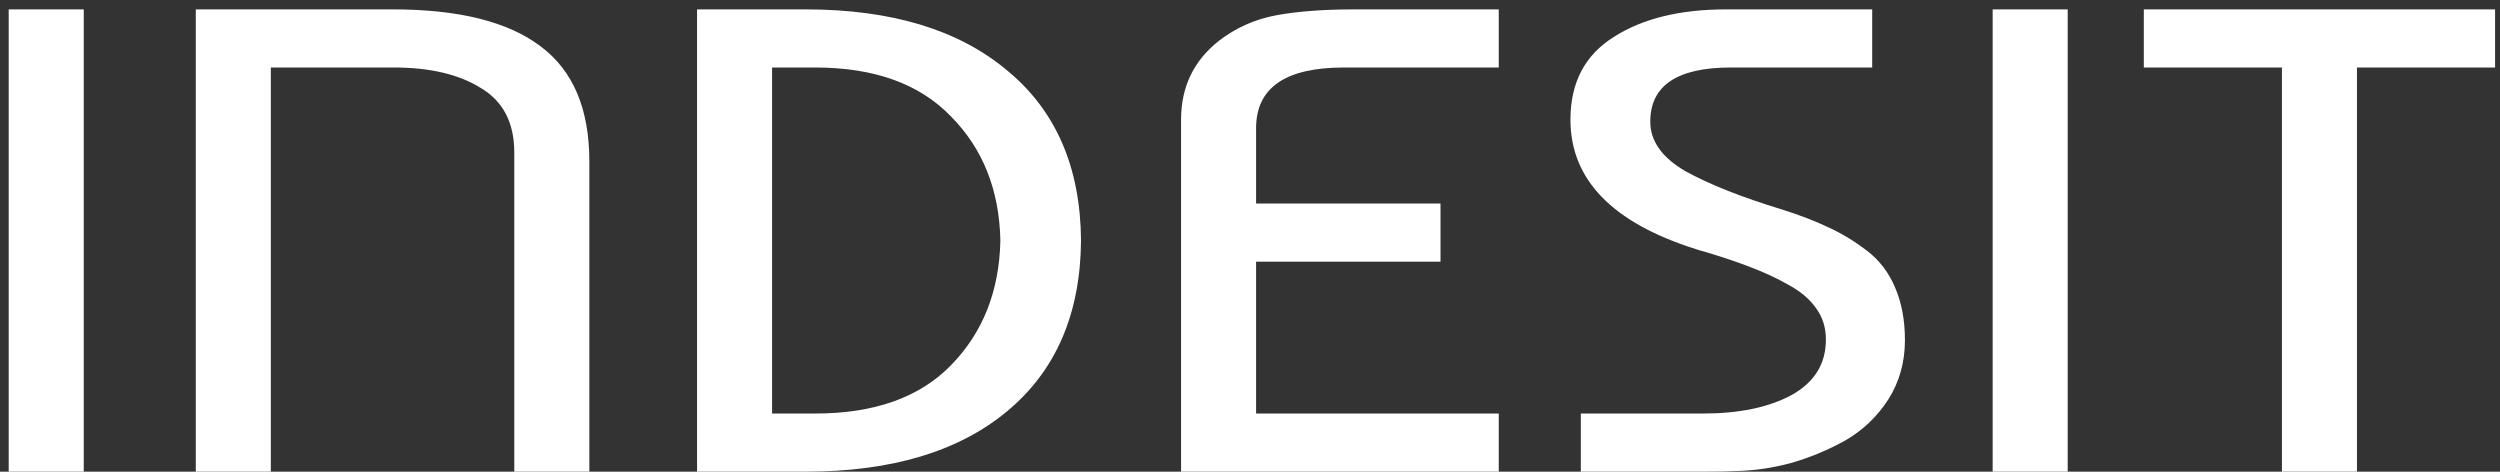
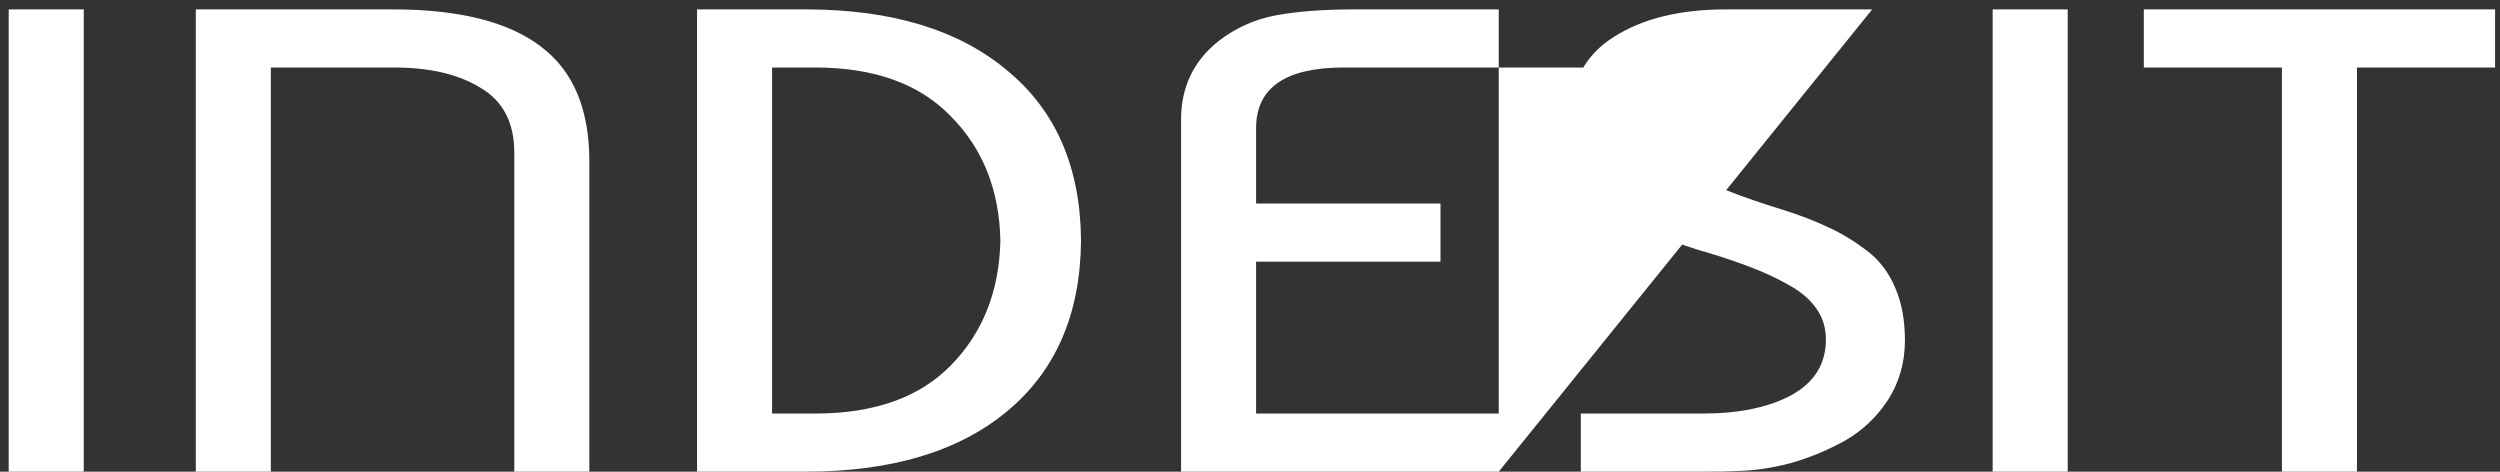
<svg xmlns="http://www.w3.org/2000/svg" width="106" height="20" viewBox="0 0 106 20" fill="none">
  <rect x="0" y="0" width="106" height="20" fill="#333333" stroke="none" />
-   <path d="M3.551 19.998H0.369V0.398H3.551V19.998ZM11.483 19.998H8.302V0.398H16.662C19.46 0.398 21.547 0.921 22.923 1.966C24.3 2.993 24.988 4.617 24.988 6.838V19.998H21.806V6.474C21.806 5.205 21.333 4.29 20.385 3.73C19.46 3.152 18.23 2.862 16.696 2.862H11.483V19.998ZM45.835 10.198C45.812 13.316 44.763 15.733 42.687 17.45C40.634 19.149 37.791 19.998 34.158 19.998H29.555V0.398H34.158C37.791 0.398 40.634 1.257 42.687 2.974C44.763 4.673 45.812 7.081 45.835 10.198ZM34.564 17.534C37.069 17.534 38.987 16.853 40.318 15.49C41.672 14.109 42.371 12.345 42.416 10.198C42.371 8.052 41.672 6.297 40.318 4.934C38.987 3.553 37.069 2.862 34.564 2.862H32.736V17.534H34.564ZM63.547 19.998H50.077V5.074C50.077 3.693 50.607 2.582 51.667 1.742C52.389 1.182 53.202 0.818 54.104 0.65C55.007 0.482 56.113 0.398 57.421 0.398H63.547V2.862H56.981C54.499 2.862 53.258 3.721 53.258 5.438V8.63H61.077V11.094H53.258V17.534H63.547V19.998ZM79.381 0.398V2.862H73.39C71.111 2.862 69.972 3.628 69.972 5.158C69.972 5.98 70.468 6.68 71.461 7.258C72.476 7.818 73.841 8.36 75.556 8.882C76.324 9.125 76.978 9.377 77.519 9.638C78.061 9.881 78.603 10.208 79.144 10.618C79.686 11.029 80.092 11.561 80.362 12.214C80.633 12.849 80.769 13.586 80.769 14.426C80.769 15.36 80.532 16.2 80.058 16.946C79.584 17.674 78.975 18.253 78.23 18.682C77.486 19.093 76.718 19.41 75.929 19.634C75.162 19.84 74.406 19.952 73.661 19.97C73.345 19.989 72.894 19.998 72.307 19.998H67.027V17.534H72.206C73.74 17.534 74.992 17.273 75.963 16.75C76.933 16.209 77.418 15.425 77.418 14.398C77.418 13.894 77.282 13.456 77.012 13.082C76.741 12.69 76.346 12.354 75.827 12.074C75.331 11.794 74.812 11.552 74.27 11.346C73.751 11.141 73.12 10.926 72.375 10.702C72.172 10.646 72.014 10.6 71.901 10.562C68.358 9.442 66.587 7.613 66.587 5.074C66.587 3.506 67.196 2.34 68.415 1.574C69.633 0.79 71.224 0.398 73.187 0.398H79.381ZM87.67 19.998H84.489V0.398H87.67V19.998ZM90.898 2.862V0.398H105.791V2.862H99.935V19.998H96.754V2.862H90.898Z" fill="white" />
+   <path d="M3.551 19.998H0.369V0.398H3.551V19.998ZM11.483 19.998H8.302V0.398H16.662C19.46 0.398 21.547 0.921 22.923 1.966C24.3 2.993 24.988 4.617 24.988 6.838V19.998H21.806V6.474C21.806 5.205 21.333 4.29 20.385 3.73C19.46 3.152 18.23 2.862 16.696 2.862H11.483V19.998ZM45.835 10.198C45.812 13.316 44.763 15.733 42.687 17.45C40.634 19.149 37.791 19.998 34.158 19.998H29.555V0.398H34.158C37.791 0.398 40.634 1.257 42.687 2.974C44.763 4.673 45.812 7.081 45.835 10.198ZM34.564 17.534C37.069 17.534 38.987 16.853 40.318 15.49C41.672 14.109 42.371 12.345 42.416 10.198C42.371 8.052 41.672 6.297 40.318 4.934C38.987 3.553 37.069 2.862 34.564 2.862H32.736V17.534H34.564ZM63.547 19.998H50.077V5.074C50.077 3.693 50.607 2.582 51.667 1.742C52.389 1.182 53.202 0.818 54.104 0.65C55.007 0.482 56.113 0.398 57.421 0.398H63.547V2.862H56.981C54.499 2.862 53.258 3.721 53.258 5.438V8.63H61.077V11.094H53.258V17.534H63.547V19.998ZV2.862H73.39C71.111 2.862 69.972 3.628 69.972 5.158C69.972 5.98 70.468 6.68 71.461 7.258C72.476 7.818 73.841 8.36 75.556 8.882C76.324 9.125 76.978 9.377 77.519 9.638C78.061 9.881 78.603 10.208 79.144 10.618C79.686 11.029 80.092 11.561 80.362 12.214C80.633 12.849 80.769 13.586 80.769 14.426C80.769 15.36 80.532 16.2 80.058 16.946C79.584 17.674 78.975 18.253 78.23 18.682C77.486 19.093 76.718 19.41 75.929 19.634C75.162 19.84 74.406 19.952 73.661 19.97C73.345 19.989 72.894 19.998 72.307 19.998H67.027V17.534H72.206C73.74 17.534 74.992 17.273 75.963 16.75C76.933 16.209 77.418 15.425 77.418 14.398C77.418 13.894 77.282 13.456 77.012 13.082C76.741 12.69 76.346 12.354 75.827 12.074C75.331 11.794 74.812 11.552 74.27 11.346C73.751 11.141 73.12 10.926 72.375 10.702C72.172 10.646 72.014 10.6 71.901 10.562C68.358 9.442 66.587 7.613 66.587 5.074C66.587 3.506 67.196 2.34 68.415 1.574C69.633 0.79 71.224 0.398 73.187 0.398H79.381ZM87.67 19.998H84.489V0.398H87.67V19.998ZM90.898 2.862V0.398H105.791V2.862H99.935V19.998H96.754V2.862H90.898Z" fill="white" />
</svg>